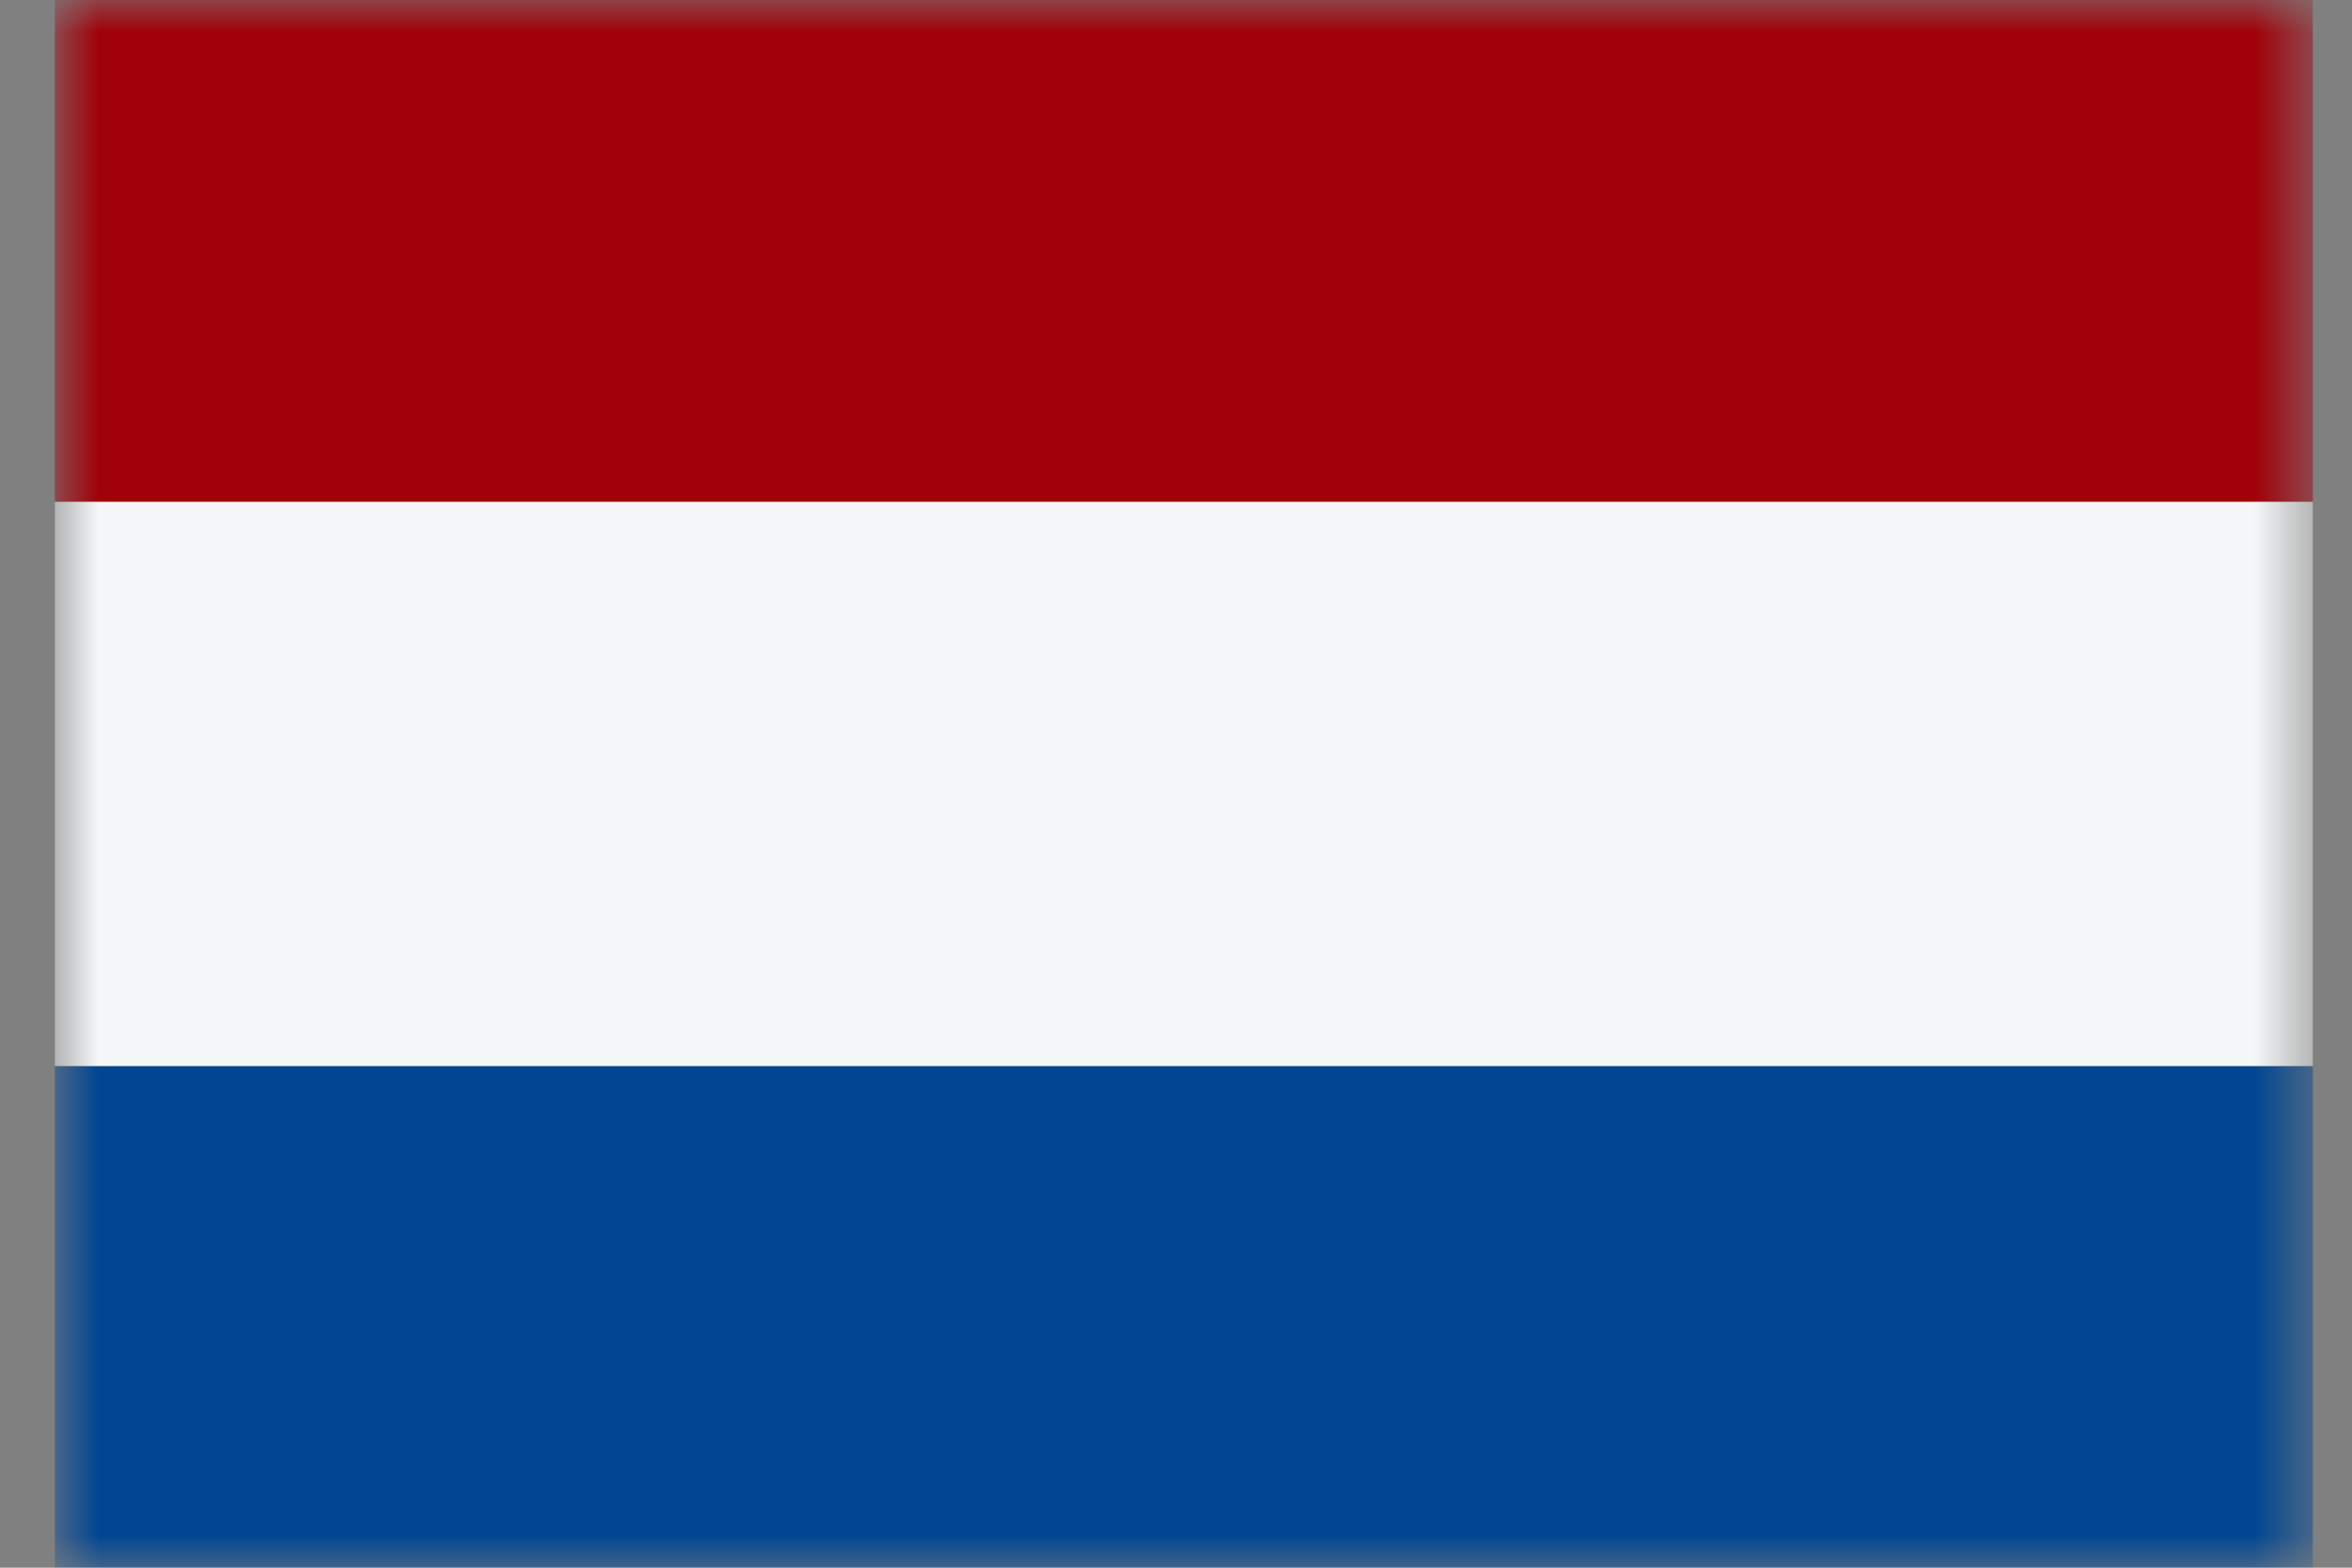
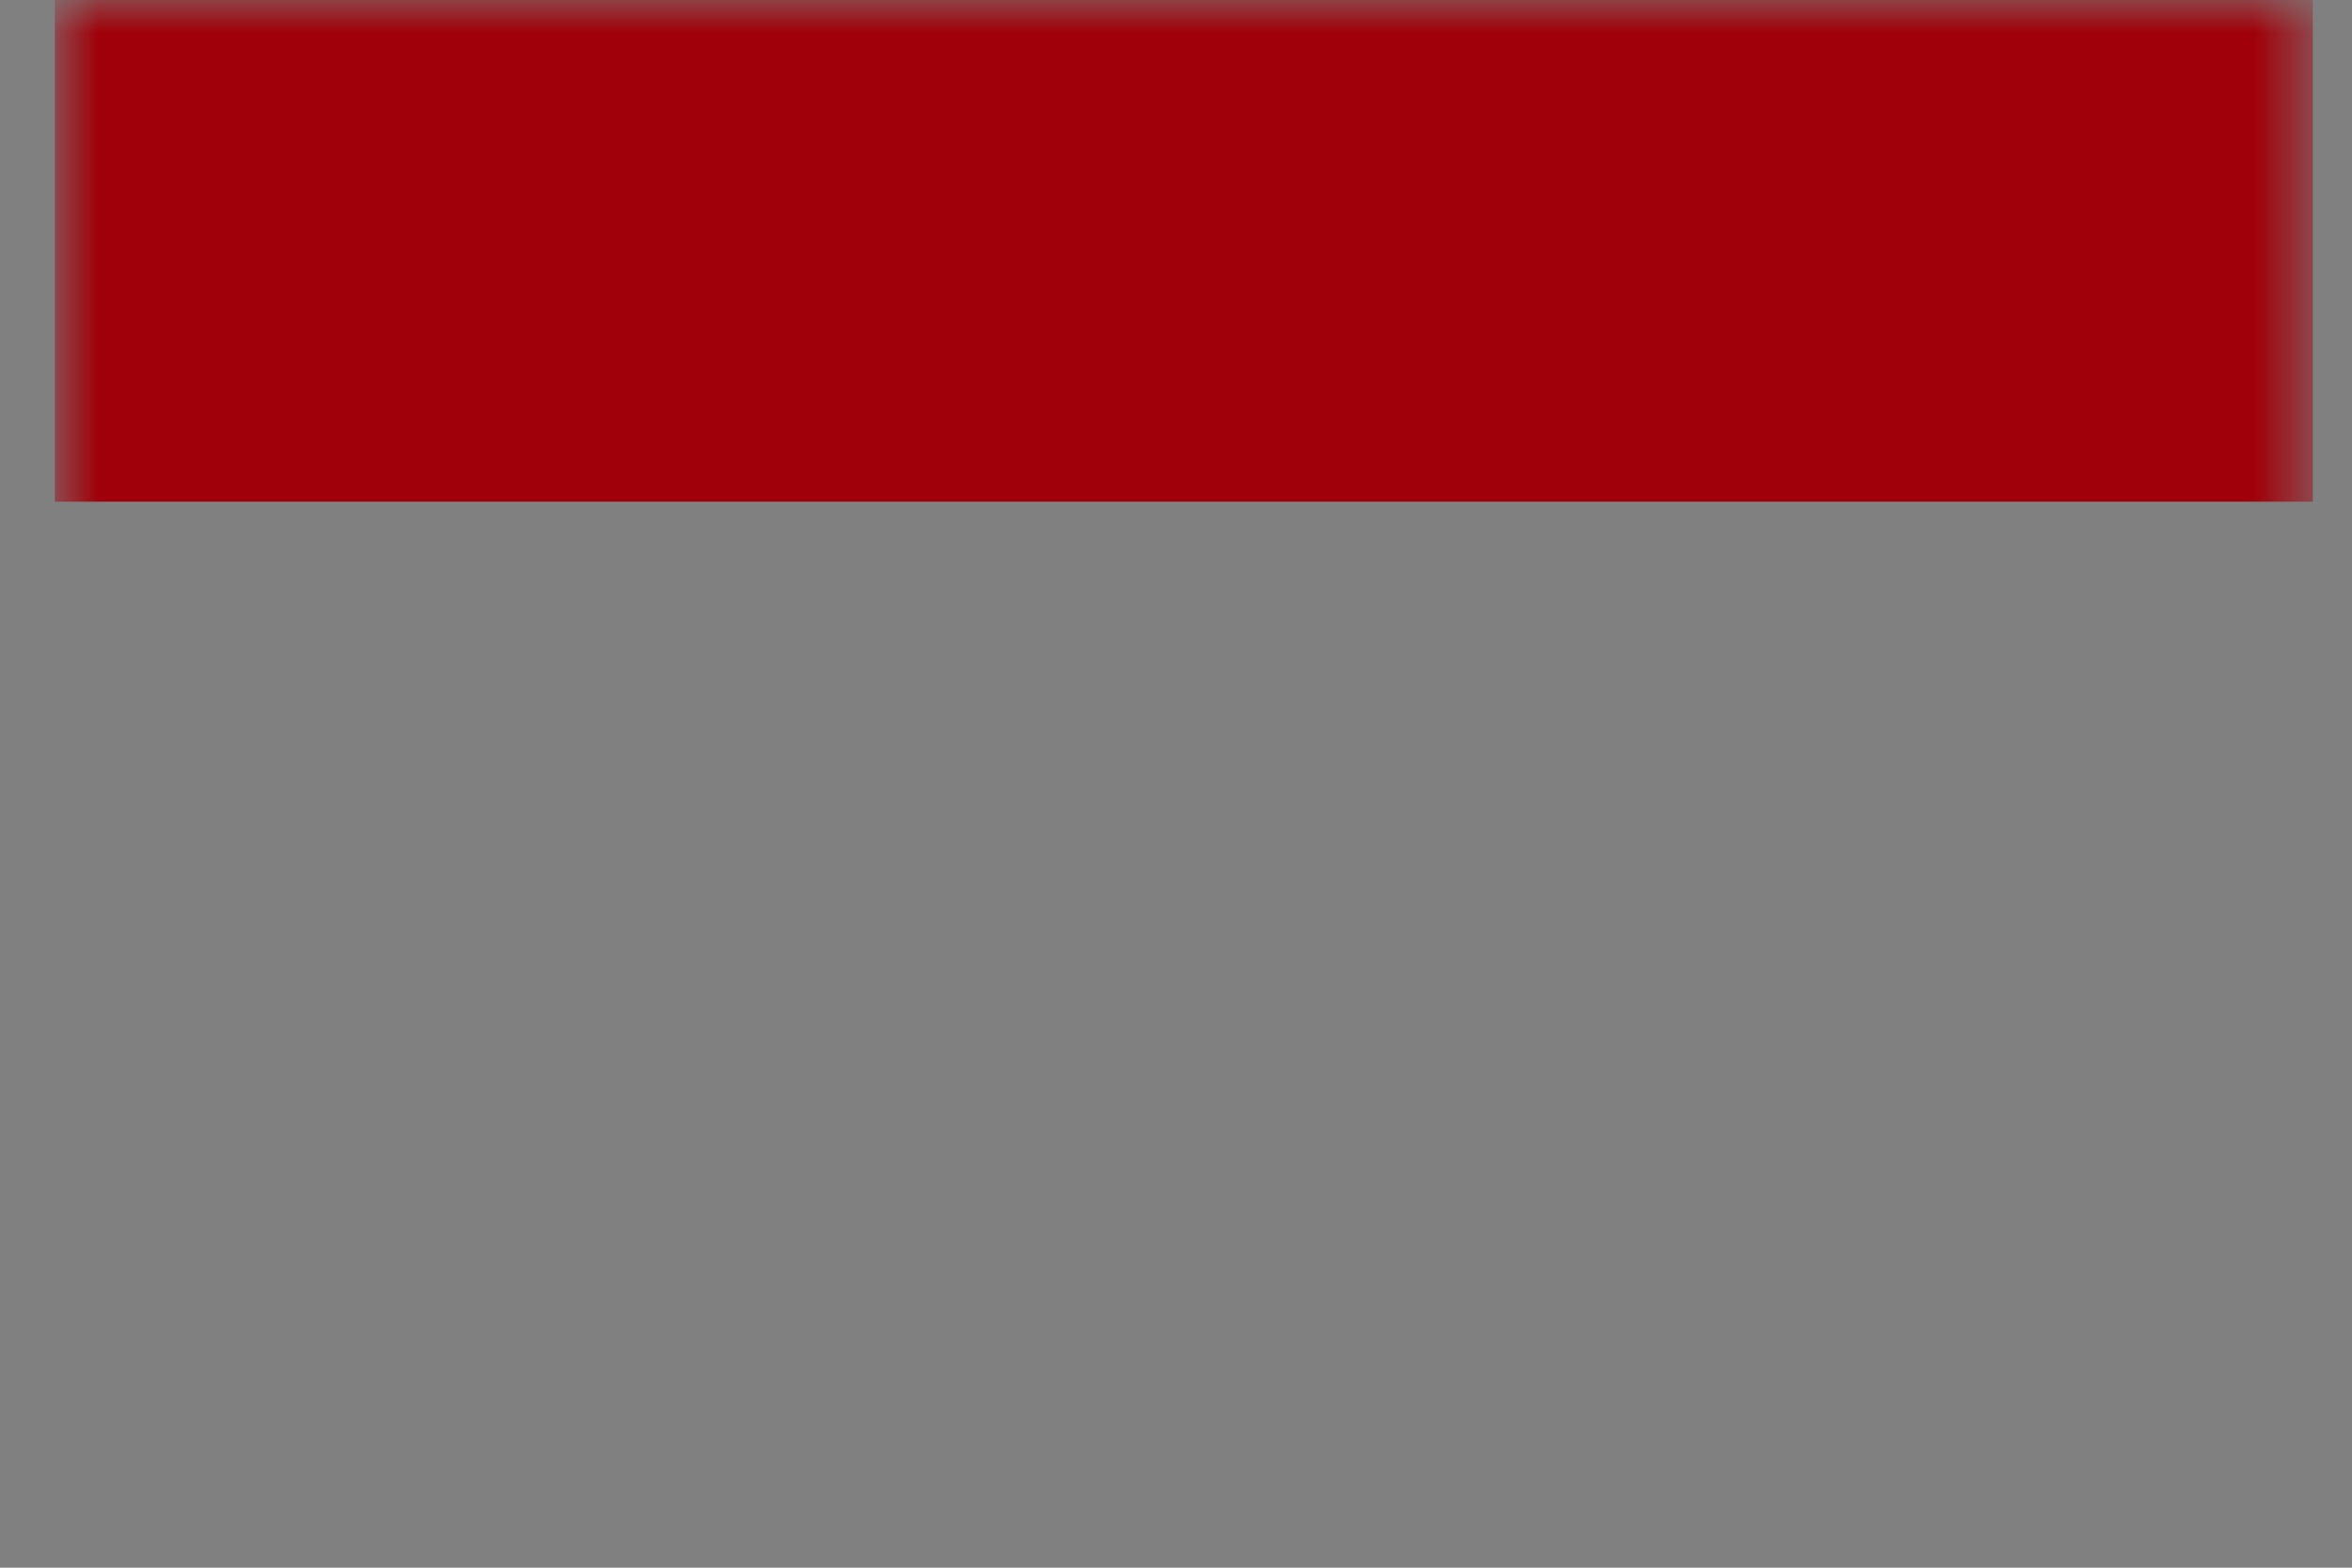
<svg xmlns="http://www.w3.org/2000/svg" width="36" height="24" viewBox="0 0 36 24" fill="none">
  <rect x="0" y="0" width="36" height="24" fill="#808080" stroke="none" />
  <mask id="mask0_665_5766" style="mask-type:alpha" maskUnits="userSpaceOnUse" x="0" y="0" width="36" height="24">
    <rect x="0.84" width="34.56" height="24" fill="#D9D9D9" />
  </mask>
  <g mask="url(#mask0_665_5766)">
-     <rect x="0.84" y="24" width="7.68" height="34.56" transform="rotate(-90 0.84 24)" fill="#004692" />
-     <rect x="0.84" y="16.32" width="8.64" height="34.56" transform="rotate(-90 0.84 16.32)" fill="#F5F7F8" />
    <rect x="0.84" y="7.68" width="7.68" height="34.56" transform="rotate(-90 0.84 7.68)" fill="#A00009" />
  </g>
</svg>